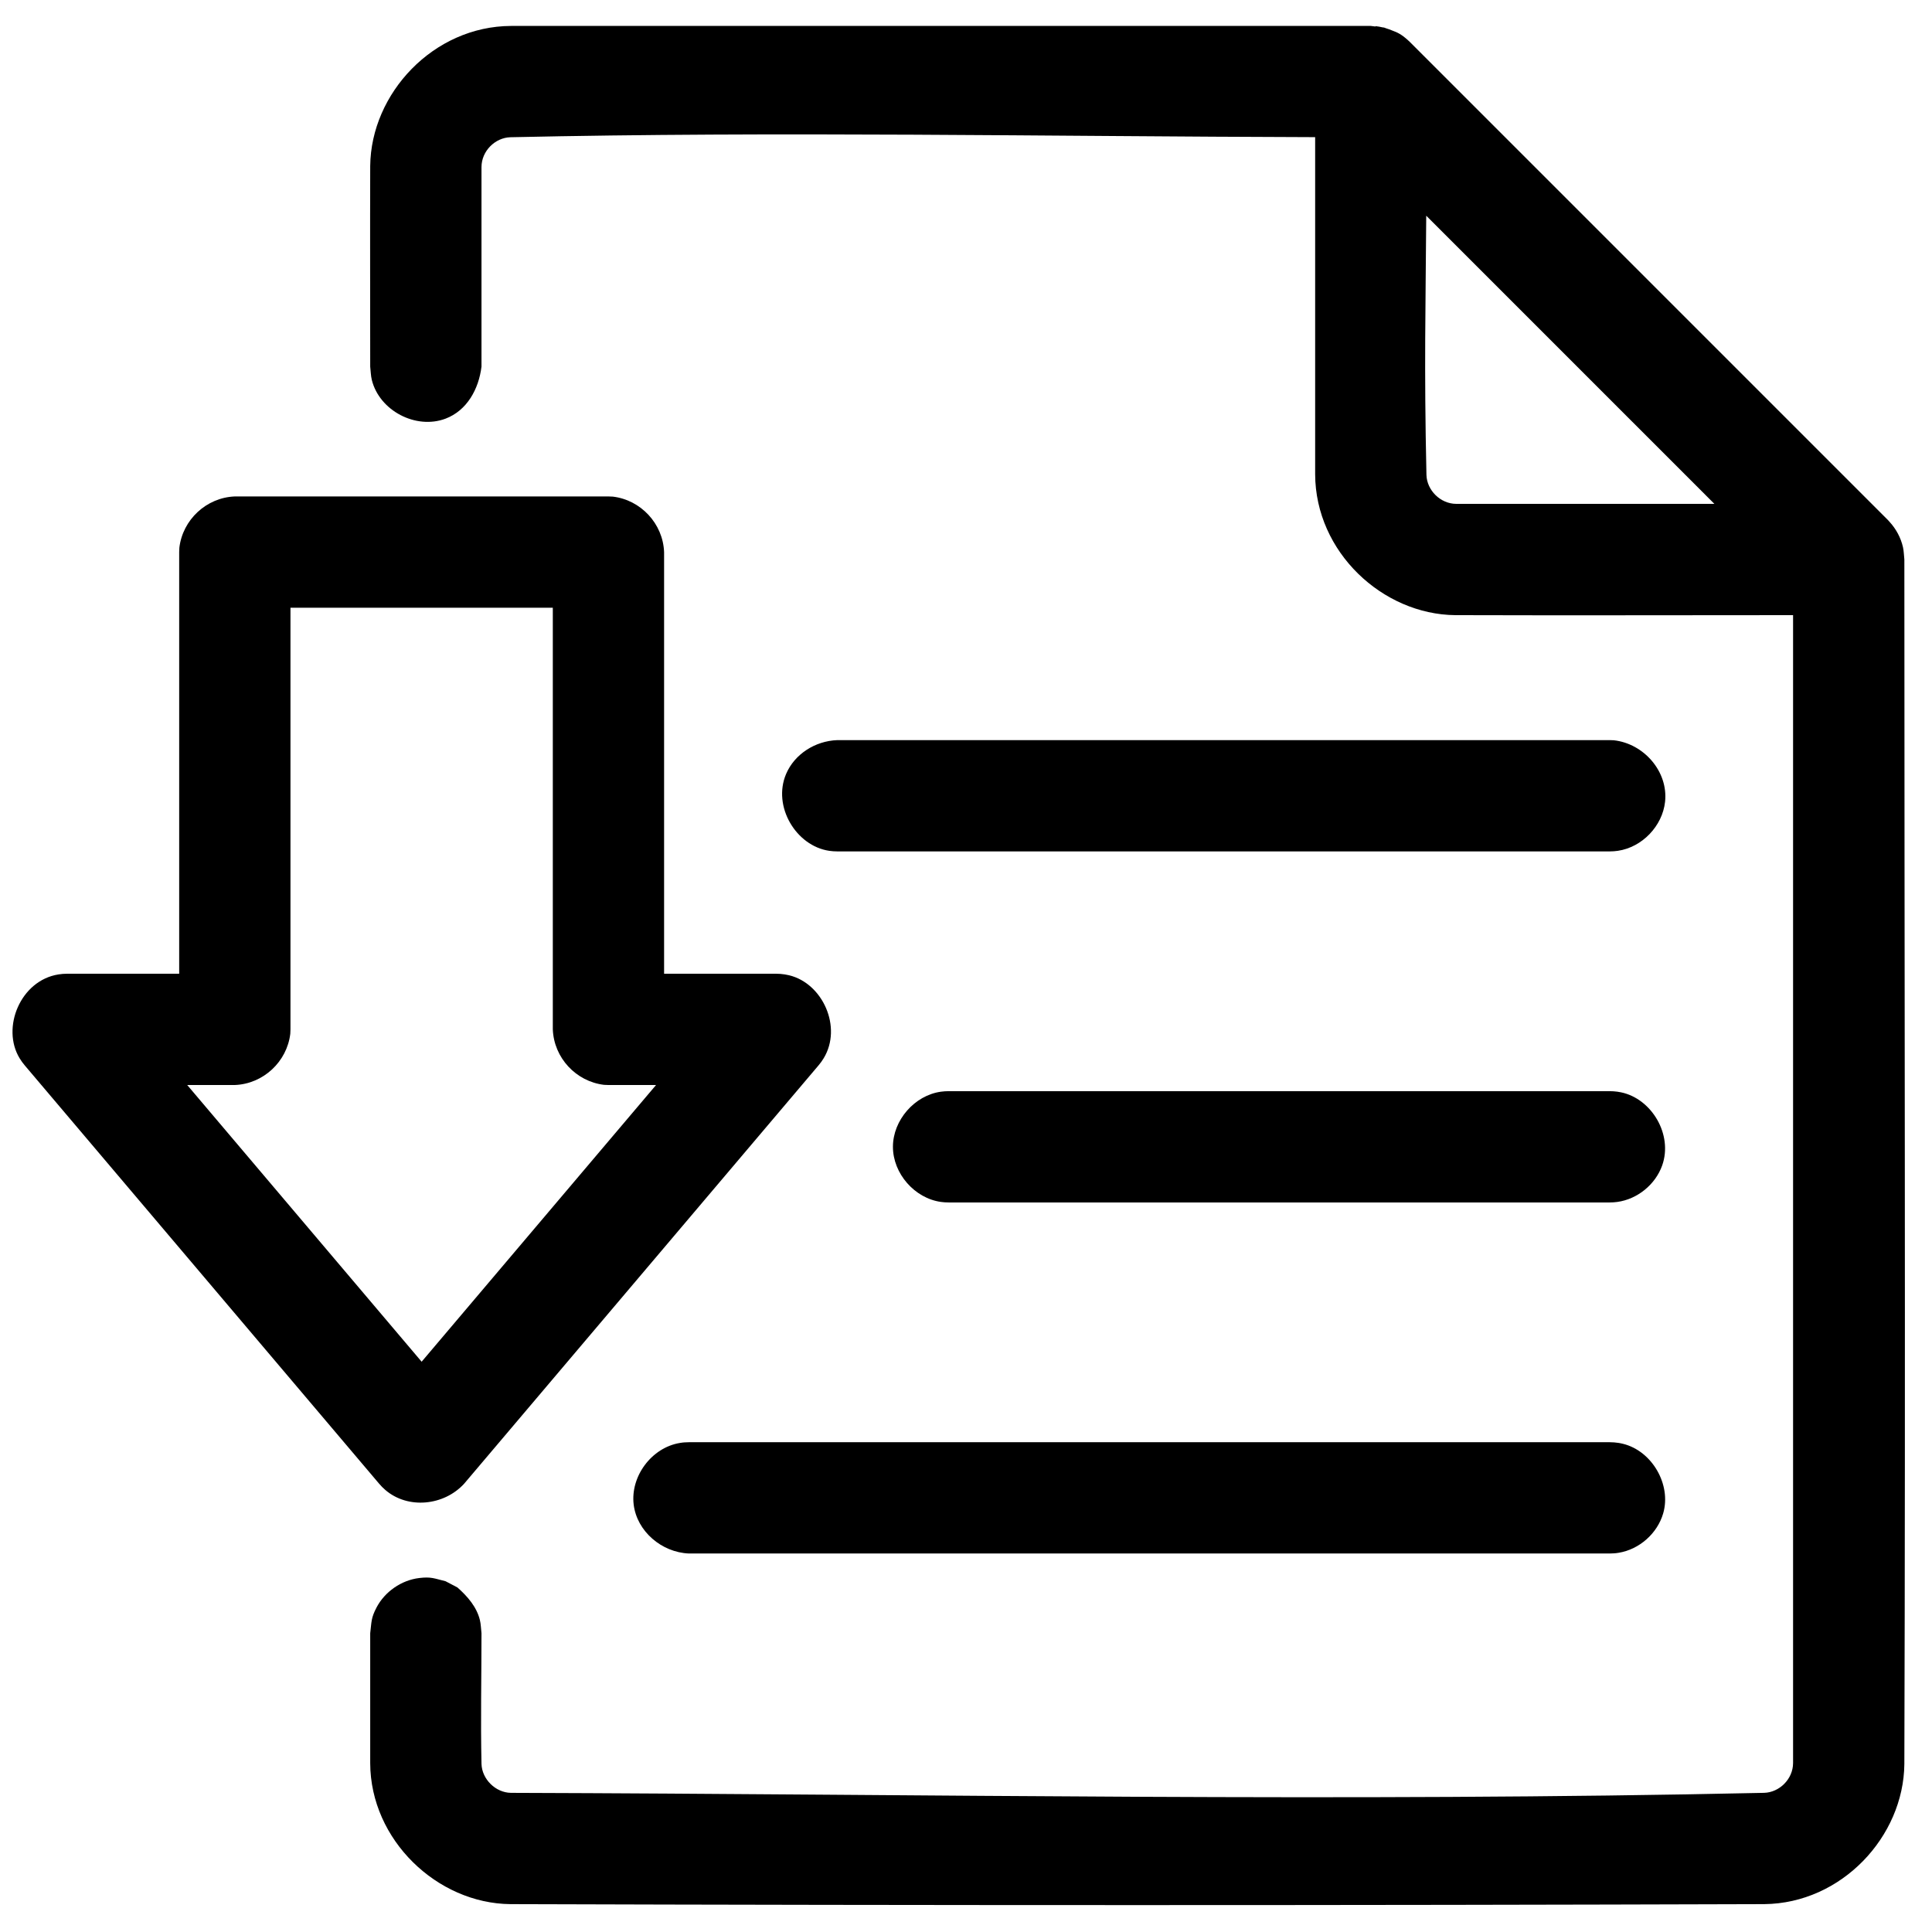
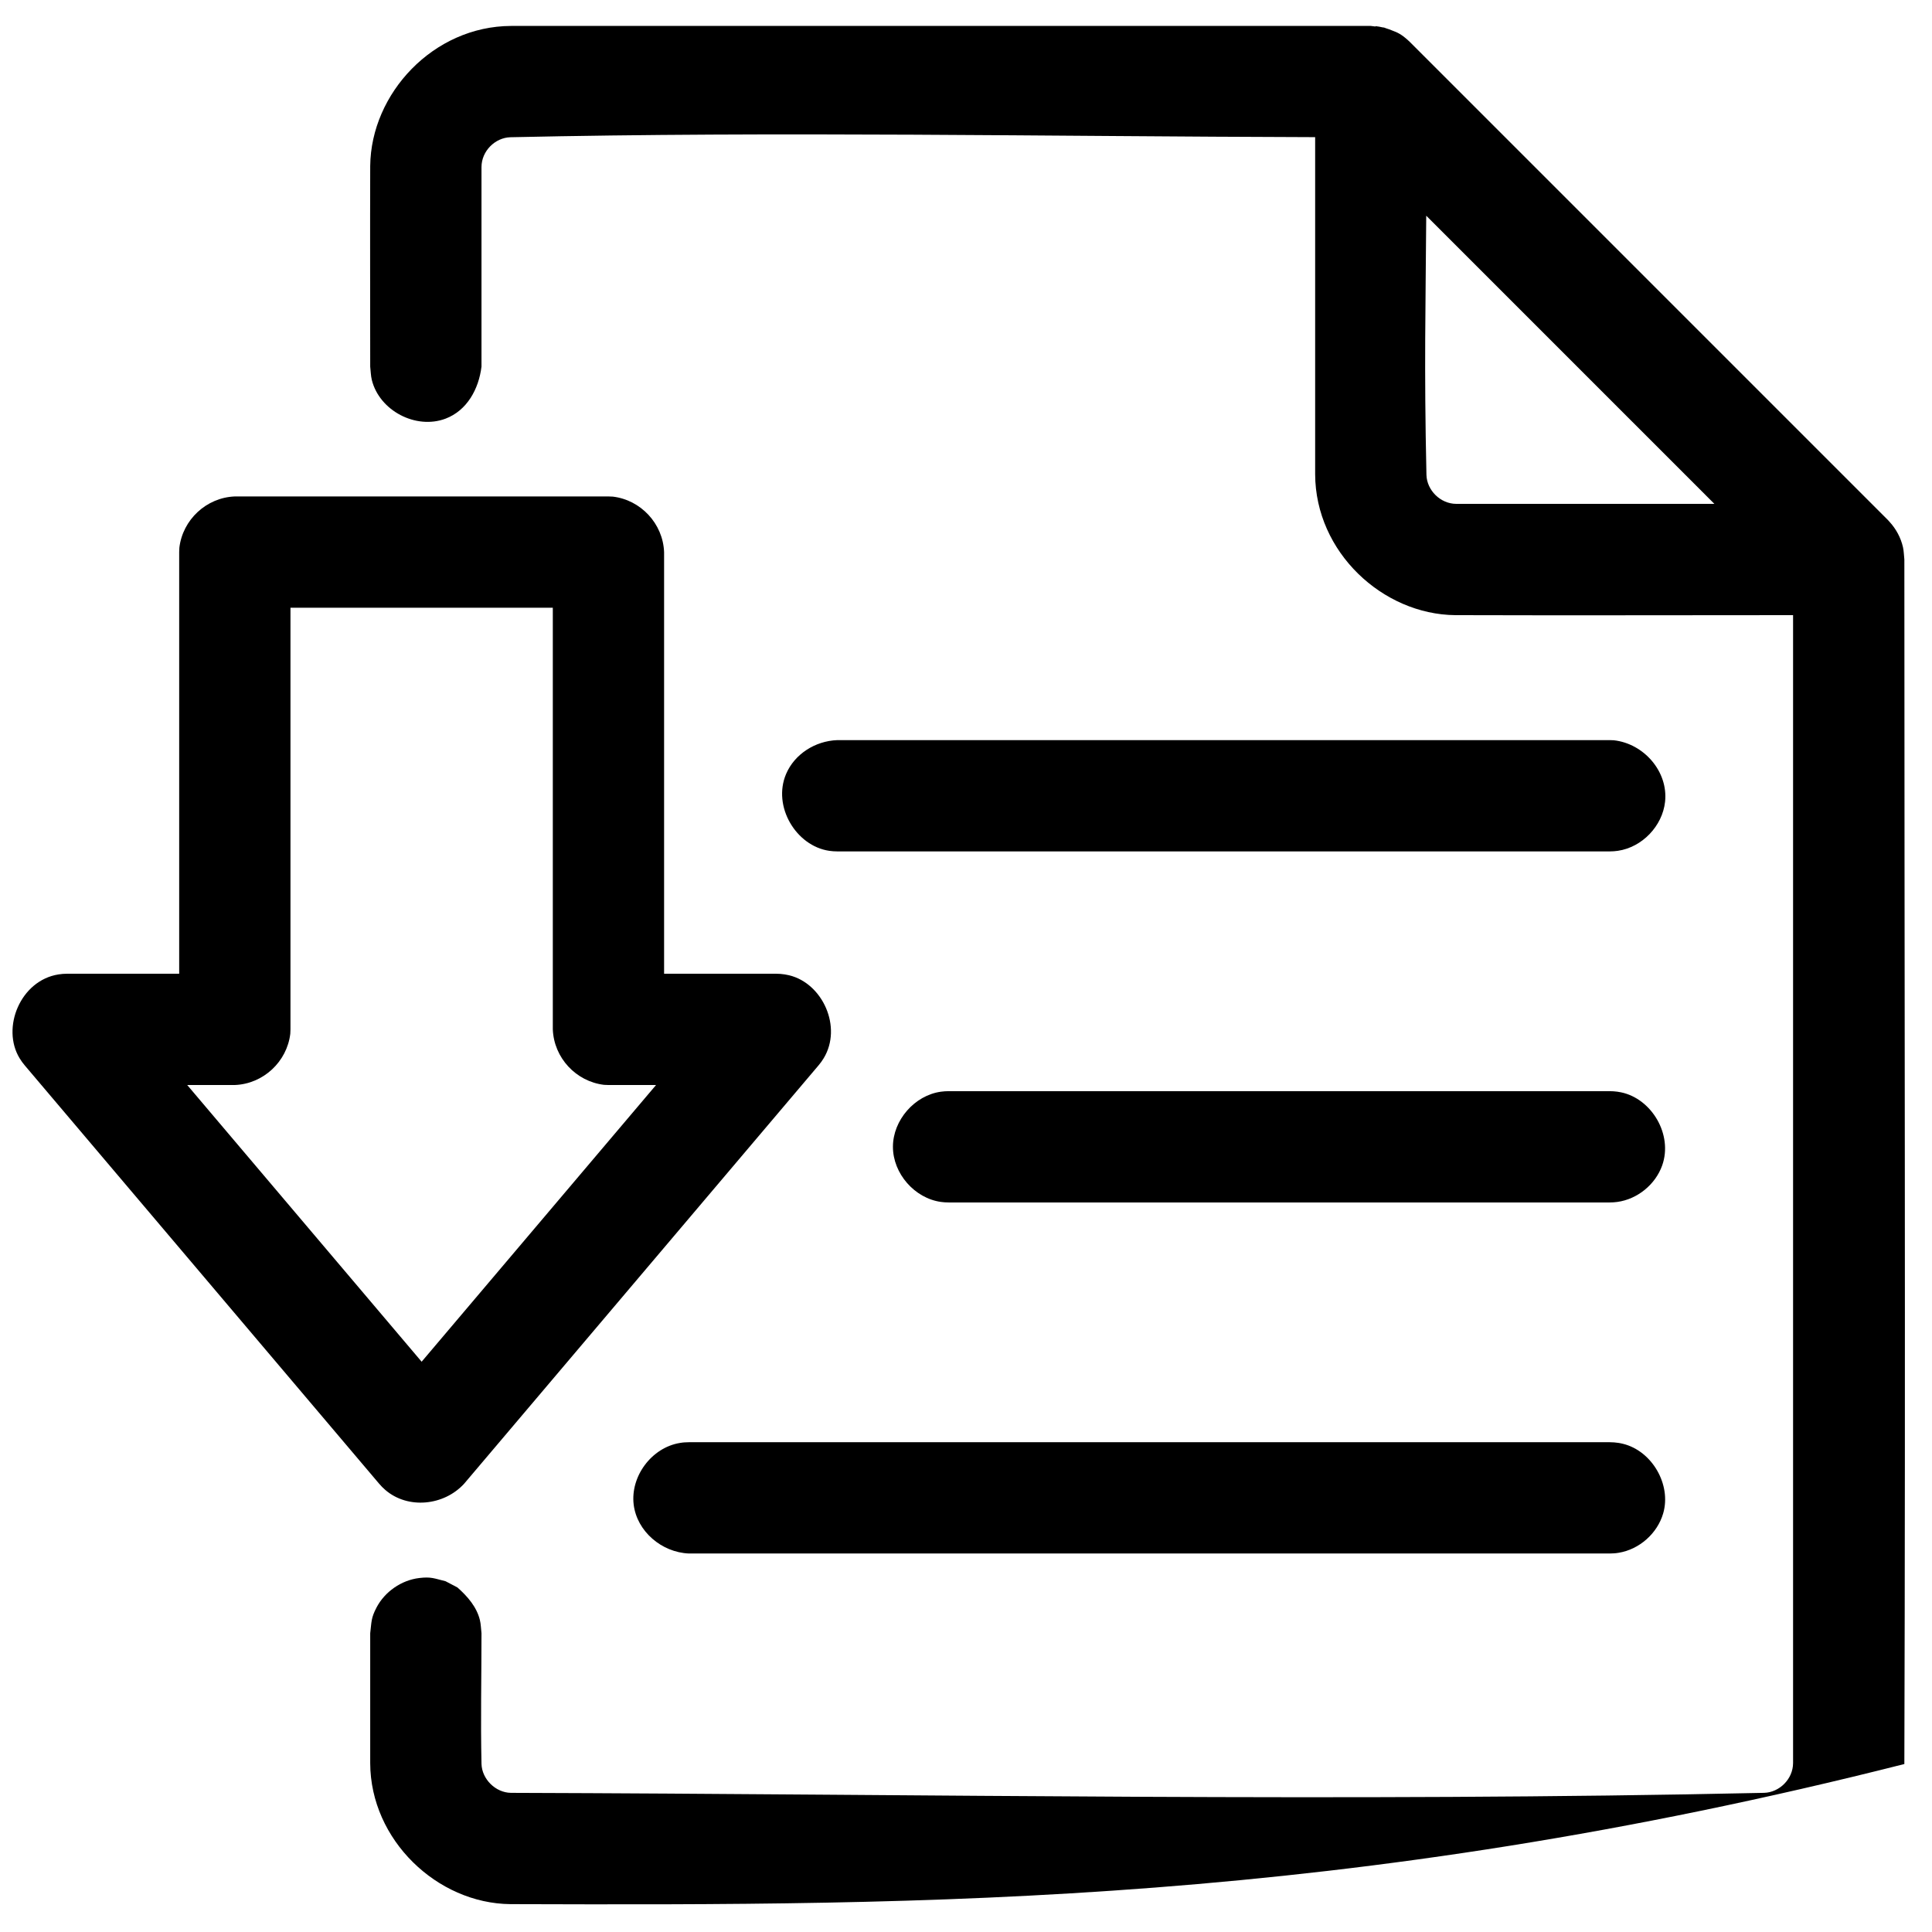
<svg xmlns="http://www.w3.org/2000/svg" width="100%" height="100%" viewBox="0 0 100 100" version="1.1" xml:space="preserve" style="fill-rule:evenodd;clip-rule:evenodd;stroke-linejoin:round;stroke-miterlimit:2;">
  <g transform="matrix(0.192,0,0,0.192,0.471,0.931)">
-     <path d="M352.089,32.124C279.773,31.937 207.445,30.54 135.15,32.147C131.02,32.265 127.361,35.857 127.348,40.183L127.348,93.984C126.613,100.036 123.446,105.817 117.667,108.009C109.696,111.032 99.83,105.876 97.783,97.573C97.495,96.403 97.493,95.18 97.348,93.984C97.348,75.961 97.292,57.938 97.348,39.915C97.536,20.308 114.399,2.211 135.338,2.144L367.089,2.144L368.331,2.295C368.352,2.232 368.374,2.2 368.396,2.201C369.029,2.275 369.654,2.385 370.268,2.53L370.678,2.58C370.884,2.658 371.08,2.731 371.268,2.8C371.8,2.962 372.323,3.15 372.834,3.366C374.325,3.914 375.303,4.382 377.035,5.917C377.231,6.09 377.421,6.269 377.605,6.454L377.695,6.538L506.534,135.377C506.675,135.526 506.8,135.667 506.911,135.8C508.69,137.728 509.972,140.104 510.552,142.646C510.801,143.737 510.803,144.871 510.928,145.984C510.928,254.223 511.26,362.463 510.927,470.702C510.738,490.3 493.981,508.27 473.157,508.471C360.478,508.818 247.797,508.818 135.118,508.471C115.397,508.281 97.412,491.158 97.348,470.481L97.348,435.452C97.731,432.293 97.554,431.362 99.066,428.481C101.286,424.252 105.734,421.145 110.539,420.561C113.77,420.169 114.577,420.665 117.667,421.427C118.734,421.987 119.801,422.547 120.869,423.107C123.628,425.552 126.048,428.359 126.912,431.862C127.2,433.033 127.202,434.256 127.348,435.452C127.348,447.192 127.09,458.934 127.35,470.67C127.468,474.78 131.151,478.432 135.309,478.472C247.914,478.818 360.548,480.952 473.126,478.469C477.247,478.351 480.915,474.759 480.928,470.434L480.928,160.984C450.572,160.984 420.215,161.079 389.859,160.983C370.285,160.796 352.153,143.989 352.089,122.992L352.089,32.124ZM431.508,413.948L183.266,413.948C175.909,413.651 169.25,407.962 168.375,400.756C167.456,393.184 173.175,385.391 180.859,384.142C181.921,383.969 182.194,383.991 183.266,383.948L431.508,383.948C431.911,383.964 432.313,383.98 432.715,383.996C433.78,384.125 434.054,384.126 435.098,384.383C442.887,386.303 448.168,395.347 445.916,403.121C444.345,408.546 439.476,412.849 433.914,413.753C432.853,413.926 432.58,413.904 431.508,413.948ZM206.774,257.652L207.949,257.699C208.985,257.821 209.252,257.822 210.269,258.065C219.327,260.236 224.683,272.065 219.593,280.442C219.049,281.336 218.862,281.526 218.219,282.348L122.658,395.148C117.231,401.065 107.54,402.076 101.434,396.826C100.635,396.14 100.478,395.922 99.768,395.148L4.207,282.348C3.564,281.526 3.377,281.336 2.834,280.442C-2.162,272.221 3.05,259.459 13.31,257.837C14.344,257.673 14.609,257.693 15.652,257.652L45.852,257.652L45.852,143.984L45.899,142.807C46.79,135.276 53.16,129.286 60.852,128.984L161.574,128.984C161.966,128.999 162.358,129.014 162.751,129.03C170.281,129.921 176.272,136.292 176.574,143.984L176.574,257.652L206.774,257.652ZM146.574,158.984L75.852,158.984L75.852,272.652L75.806,273.829C74.915,281.36 68.545,287.35 60.852,287.652L48.019,287.652L111.213,362.246L174.407,287.652L161.574,287.652L160.397,287.606C152.84,286.712 146.876,280.345 146.574,272.652L146.574,158.984ZM431.508,319.311L253.266,319.311C252.356,319.28 252.126,319.296 251.223,319.172C244.117,318.195 238.266,311.518 238.266,304.311C238.266,297.146 244.083,290.432 251.223,289.451C252.126,289.327 252.356,289.343 253.266,289.311L431.508,289.311C431.849,289.323 432.191,289.335 432.532,289.346C433.437,289.439 433.668,289.44 434.56,289.625C442.814,291.34 448.59,301.039 445.642,309.335C443.815,314.476 438.976,318.426 433.551,319.172C432.648,319.296 432.417,319.28 431.508,319.311ZM431.508,224.675L223.266,224.675C222.293,224.64 222.046,224.658 221.082,224.516C212.149,223.201 205.749,212.543 209.46,203.809C211.733,198.46 217.282,194.894 223.266,194.675L431.508,194.675C431.873,194.689 432.238,194.702 432.603,194.715C440.692,195.605 447.316,203.154 446.418,211.316C445.701,217.83 440.265,223.548 433.692,224.516C432.728,224.657 432.481,224.64 431.508,224.675ZM390.127,130.984L459.715,130.984L382.035,53.303C381.873,78.15 381.442,93.721 382.091,123.182C382.21,127.319 385.851,130.97 390.127,130.984Z" />
+     <path d="M352.089,32.124C279.773,31.937 207.445,30.54 135.15,32.147C131.02,32.265 127.361,35.857 127.348,40.183L127.348,93.984C126.613,100.036 123.446,105.817 117.667,108.009C109.696,111.032 99.83,105.876 97.783,97.573C97.495,96.403 97.493,95.18 97.348,93.984C97.348,75.961 97.292,57.938 97.348,39.915C97.536,20.308 114.399,2.211 135.338,2.144L367.089,2.144L368.331,2.295C368.352,2.232 368.374,2.2 368.396,2.201C369.029,2.275 369.654,2.385 370.268,2.53L370.678,2.58C370.884,2.658 371.08,2.731 371.268,2.8C371.8,2.962 372.323,3.15 372.834,3.366C374.325,3.914 375.303,4.382 377.035,5.917C377.231,6.09 377.421,6.269 377.605,6.454L377.695,6.538L506.534,135.377C506.675,135.526 506.8,135.667 506.911,135.8C508.69,137.728 509.972,140.104 510.552,142.646C510.801,143.737 510.803,144.871 510.928,145.984C510.928,254.223 511.26,362.463 510.927,470.702C360.478,508.818 247.797,508.818 135.118,508.471C115.397,508.281 97.412,491.158 97.348,470.481L97.348,435.452C97.731,432.293 97.554,431.362 99.066,428.481C101.286,424.252 105.734,421.145 110.539,420.561C113.77,420.169 114.577,420.665 117.667,421.427C118.734,421.987 119.801,422.547 120.869,423.107C123.628,425.552 126.048,428.359 126.912,431.862C127.2,433.033 127.202,434.256 127.348,435.452C127.348,447.192 127.09,458.934 127.35,470.67C127.468,474.78 131.151,478.432 135.309,478.472C247.914,478.818 360.548,480.952 473.126,478.469C477.247,478.351 480.915,474.759 480.928,470.434L480.928,160.984C450.572,160.984 420.215,161.079 389.859,160.983C370.285,160.796 352.153,143.989 352.089,122.992L352.089,32.124ZM431.508,413.948L183.266,413.948C175.909,413.651 169.25,407.962 168.375,400.756C167.456,393.184 173.175,385.391 180.859,384.142C181.921,383.969 182.194,383.991 183.266,383.948L431.508,383.948C431.911,383.964 432.313,383.98 432.715,383.996C433.78,384.125 434.054,384.126 435.098,384.383C442.887,386.303 448.168,395.347 445.916,403.121C444.345,408.546 439.476,412.849 433.914,413.753C432.853,413.926 432.58,413.904 431.508,413.948ZM206.774,257.652L207.949,257.699C208.985,257.821 209.252,257.822 210.269,258.065C219.327,260.236 224.683,272.065 219.593,280.442C219.049,281.336 218.862,281.526 218.219,282.348L122.658,395.148C117.231,401.065 107.54,402.076 101.434,396.826C100.635,396.14 100.478,395.922 99.768,395.148L4.207,282.348C3.564,281.526 3.377,281.336 2.834,280.442C-2.162,272.221 3.05,259.459 13.31,257.837C14.344,257.673 14.609,257.693 15.652,257.652L45.852,257.652L45.852,143.984L45.899,142.807C46.79,135.276 53.16,129.286 60.852,128.984L161.574,128.984C161.966,128.999 162.358,129.014 162.751,129.03C170.281,129.921 176.272,136.292 176.574,143.984L176.574,257.652L206.774,257.652ZM146.574,158.984L75.852,158.984L75.852,272.652L75.806,273.829C74.915,281.36 68.545,287.35 60.852,287.652L48.019,287.652L111.213,362.246L174.407,287.652L161.574,287.652L160.397,287.606C152.84,286.712 146.876,280.345 146.574,272.652L146.574,158.984ZM431.508,319.311L253.266,319.311C252.356,319.28 252.126,319.296 251.223,319.172C244.117,318.195 238.266,311.518 238.266,304.311C238.266,297.146 244.083,290.432 251.223,289.451C252.126,289.327 252.356,289.343 253.266,289.311L431.508,289.311C431.849,289.323 432.191,289.335 432.532,289.346C433.437,289.439 433.668,289.44 434.56,289.625C442.814,291.34 448.59,301.039 445.642,309.335C443.815,314.476 438.976,318.426 433.551,319.172C432.648,319.296 432.417,319.28 431.508,319.311ZM431.508,224.675L223.266,224.675C222.293,224.64 222.046,224.658 221.082,224.516C212.149,223.201 205.749,212.543 209.46,203.809C211.733,198.46 217.282,194.894 223.266,194.675L431.508,194.675C431.873,194.689 432.238,194.702 432.603,194.715C440.692,195.605 447.316,203.154 446.418,211.316C445.701,217.83 440.265,223.548 433.692,224.516C432.728,224.657 432.481,224.64 431.508,224.675ZM390.127,130.984L459.715,130.984L382.035,53.303C381.873,78.15 381.442,93.721 382.091,123.182C382.21,127.319 385.851,130.97 390.127,130.984Z" />
  </g>
</svg>